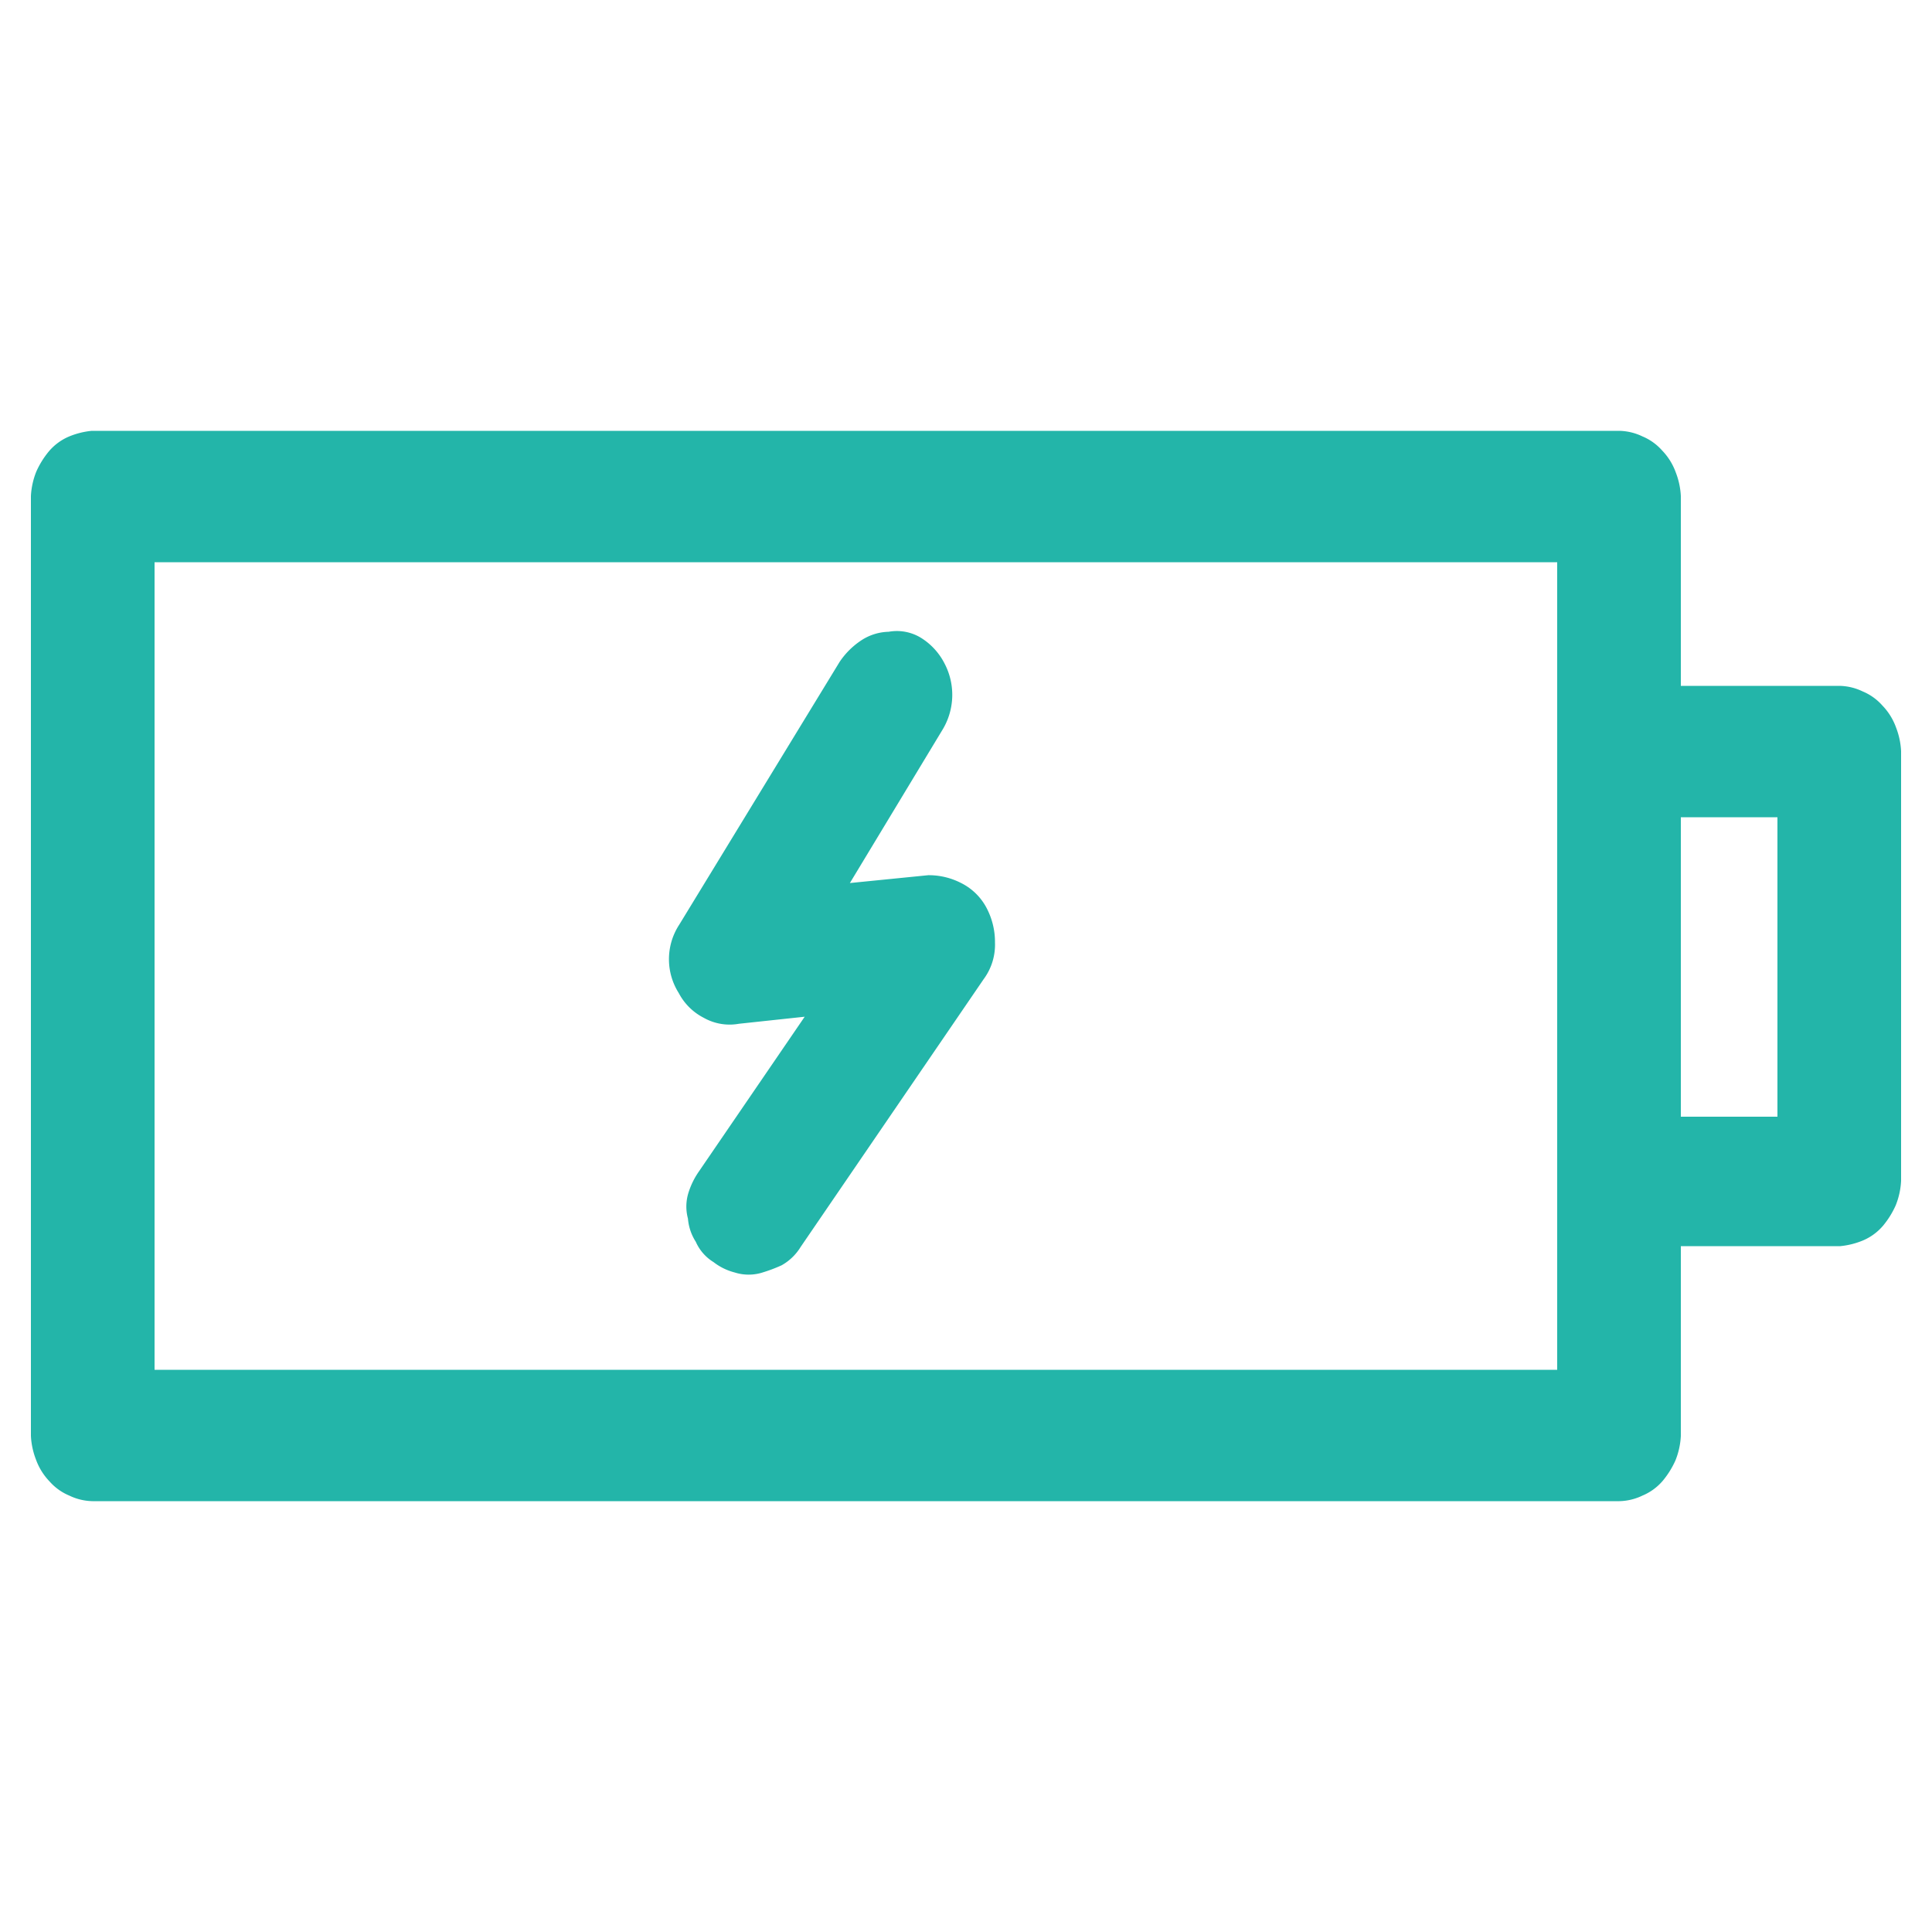
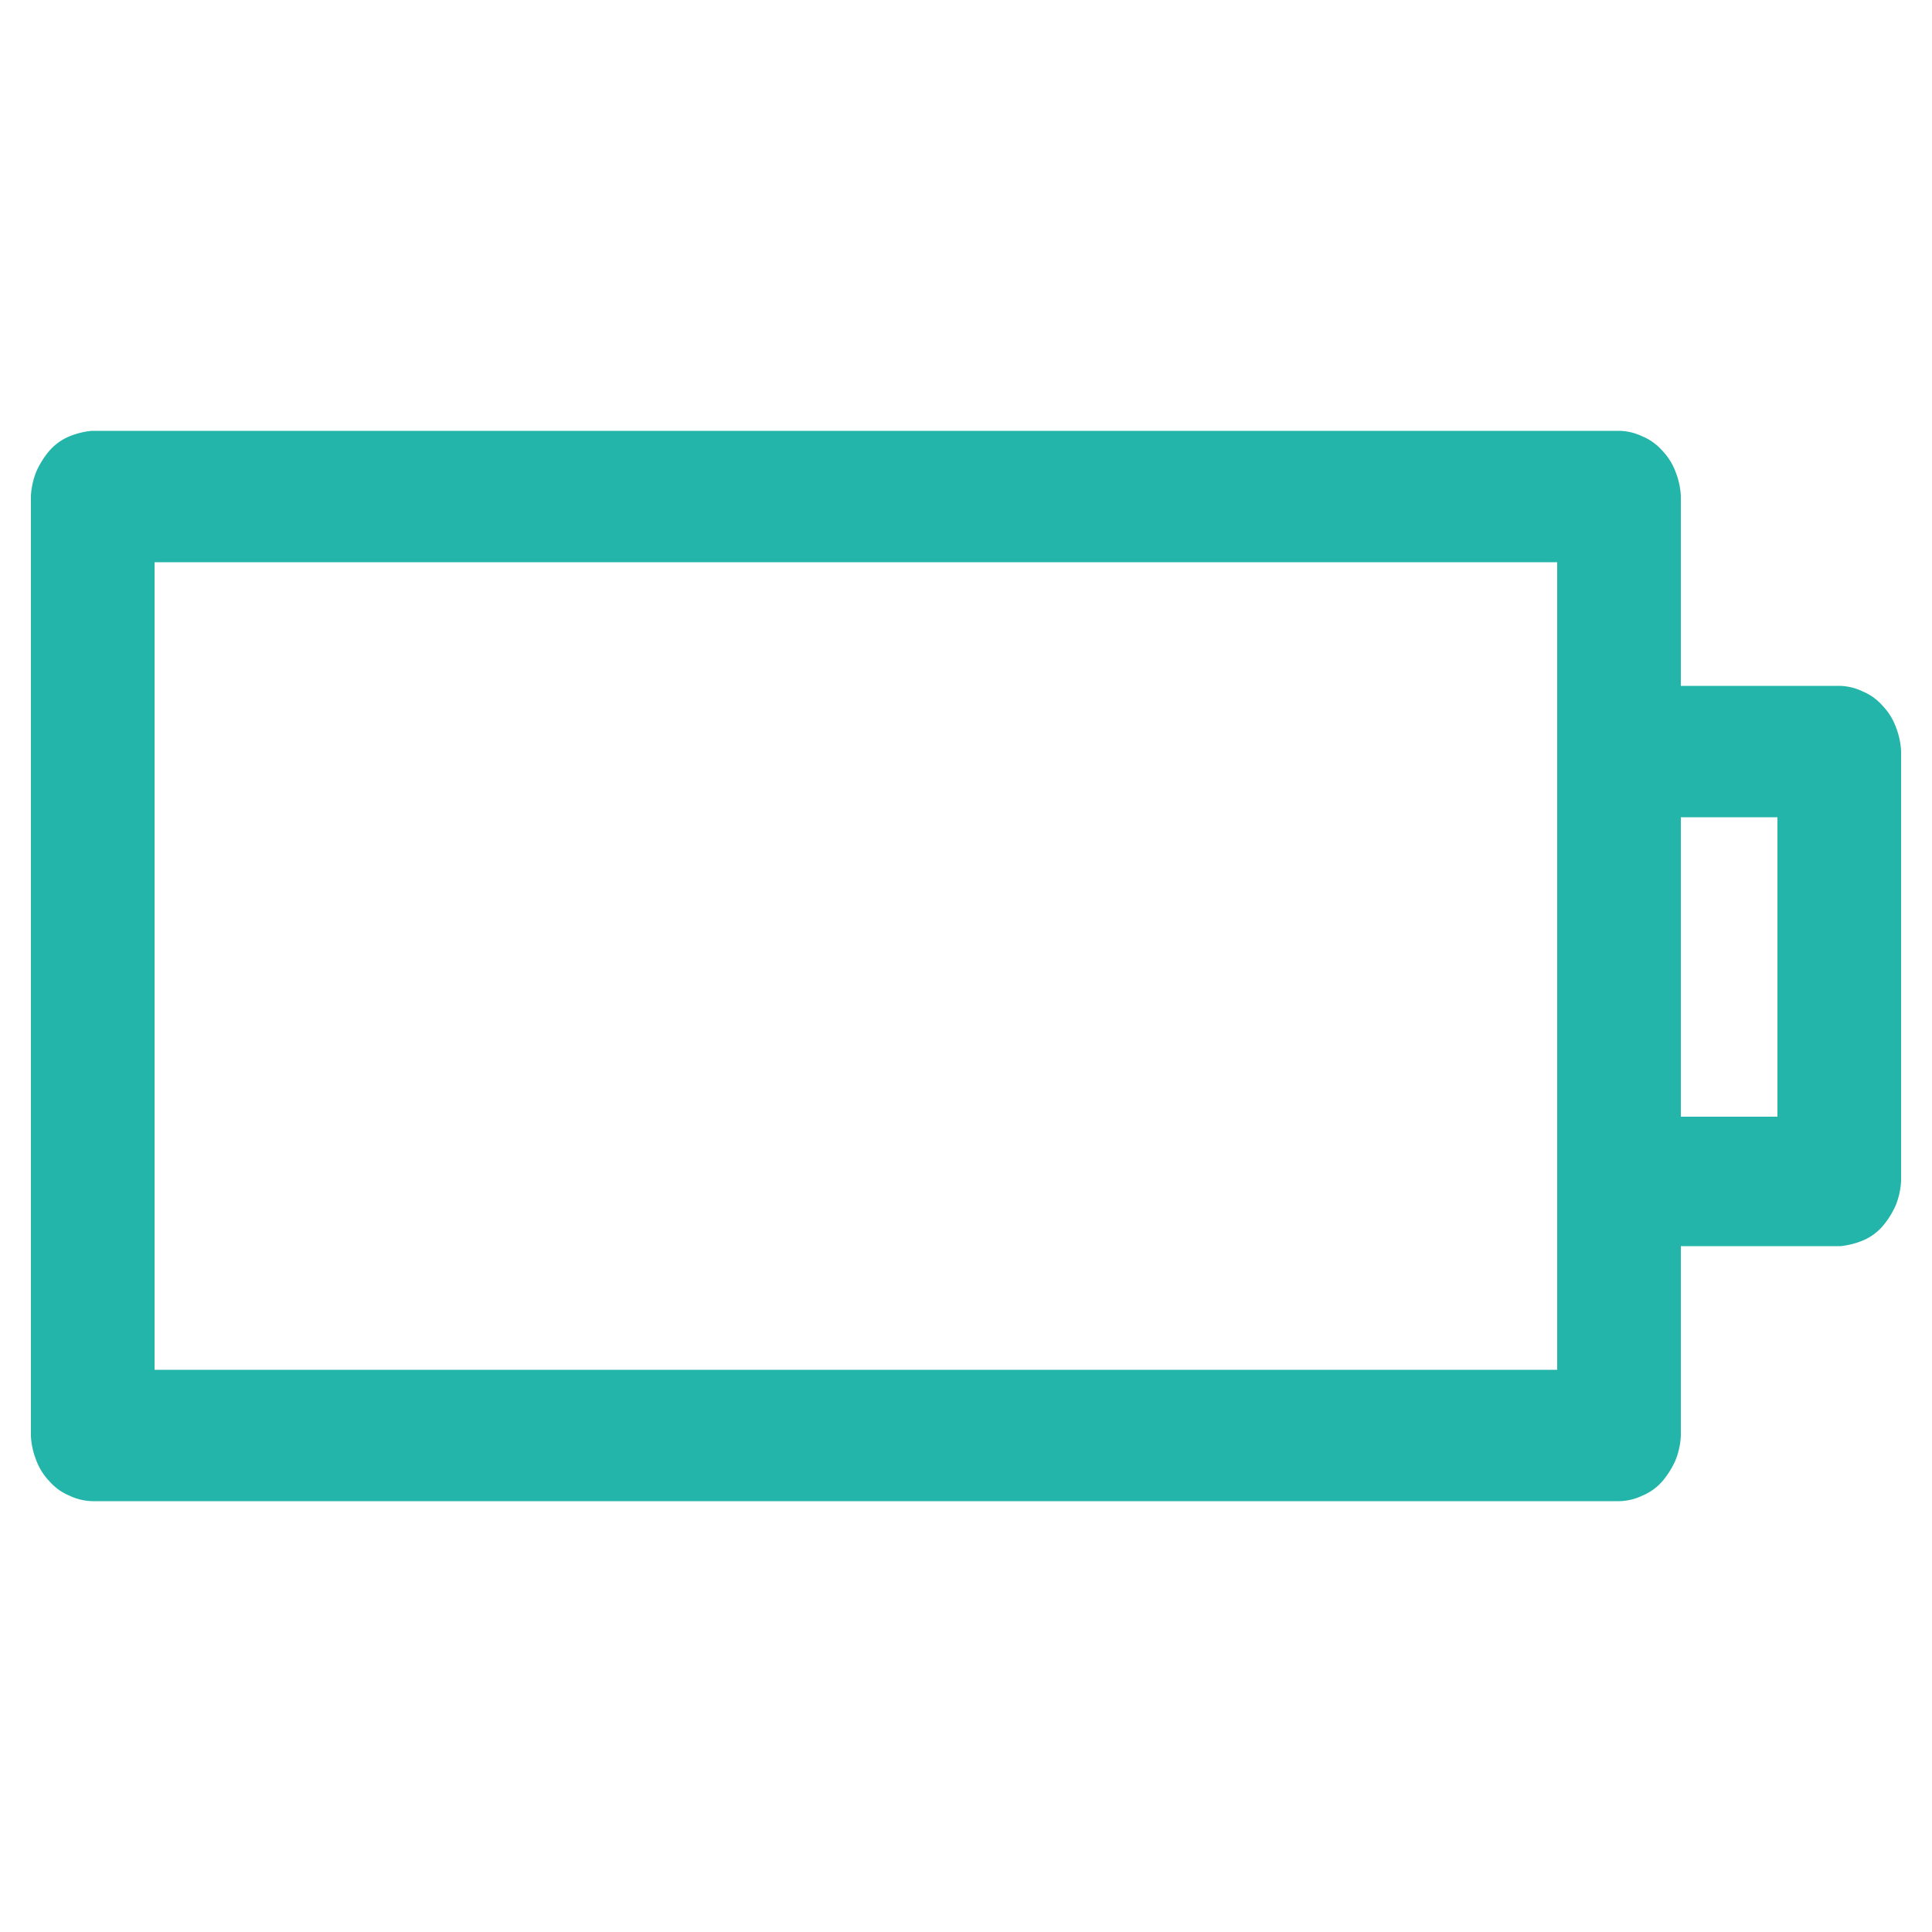
<svg xmlns="http://www.w3.org/2000/svg" id="Layer_1" data-name="Layer 1" width="100" height="100" viewBox="0 0 100 100">
  <g id="Page_1" data-name="Page 1">
    <path id="Fill_1" data-name="Fill 1" d="M83.8,76.7H4.8a1.88,1.88,0,0,1-.8-.2,1.79,1.79,0,0,1-.7-.5,2.18,2.18,0,0,1-.5-.8,2.92,2.92,0,0,1-.2-.9V25.7a2.92,2.92,0,0,1,.2-.9,3.51,3.51,0,0,1,.5-.8,1.79,1.79,0,0,1,.7-.5,3.09,3.09,0,0,1,.8-.2h79a1.88,1.88,0,0,1,.8.2,1.79,1.79,0,0,1,.7.5,2.18,2.18,0,0,1,.5.8,2.92,2.92,0,0,1,.2.9V36.5h9.2a1.88,1.88,0,0,1,.8.2,1.79,1.79,0,0,1,.7.5,2.18,2.18,0,0,1,.5.8,2.92,2.92,0,0,1,.2.9V61.1a2.92,2.92,0,0,1-.2.9,3.51,3.51,0,0,1-.5.8,1.79,1.79,0,0,1-.7.5,3.09,3.09,0,0,1-.8.2H86V74.3a2.92,2.92,0,0,1-.2.9,3.51,3.51,0,0,1-.5.8,1.79,1.79,0,0,1-.7.5A1.88,1.88,0,0,1,83.8,76.7ZM7,28.1V71.9H81.6V28.1ZM86,41.3V58.8h7V41.3Z" style="fill:#23b5a9;stroke:#23b5a9;stroke-miterlimit:10;stroke-width:2px" />
-     <path id="Fill_3" data-name="Fill 3" d="M46.1,33.7a1.69,1.69,0,0,0-1,.3,3,3,0,0,0-.8.8L36,48.4a2.27,2.27,0,0,0,0,2.5,2,2,0,0,0,.9.9,1.72,1.72,0,0,0,1.2.2l5.6-.6L37,61.2a3,3,0,0,0-.4.8,1.39,1.39,0,0,0,0,.9,1.61,1.61,0,0,0,.3.9,1.34,1.34,0,0,0,.6.7,2,2,0,0,0,.8.4,1.39,1.39,0,0,0,.9,0,6.89,6.89,0,0,0,.8-.3,1.7,1.7,0,0,0,.6-.6l9.5-13.9a2,2,0,0,0,.4-1.3,2.77,2.77,0,0,0-.3-1.3,2,2,0,0,0-.9-.9,2.66,2.66,0,0,0-1.2-.3l-6,.6,5.8-9.6a2.49,2.49,0,0,0,.1-2.5,2.36,2.36,0,0,0-.8-.9A1.39,1.39,0,0,0,46.1,33.7Z" style="fill:#23b5a9;stroke:#23b5a9;stroke-miterlimit:10;stroke-width:2px" />
  </g>
</svg>